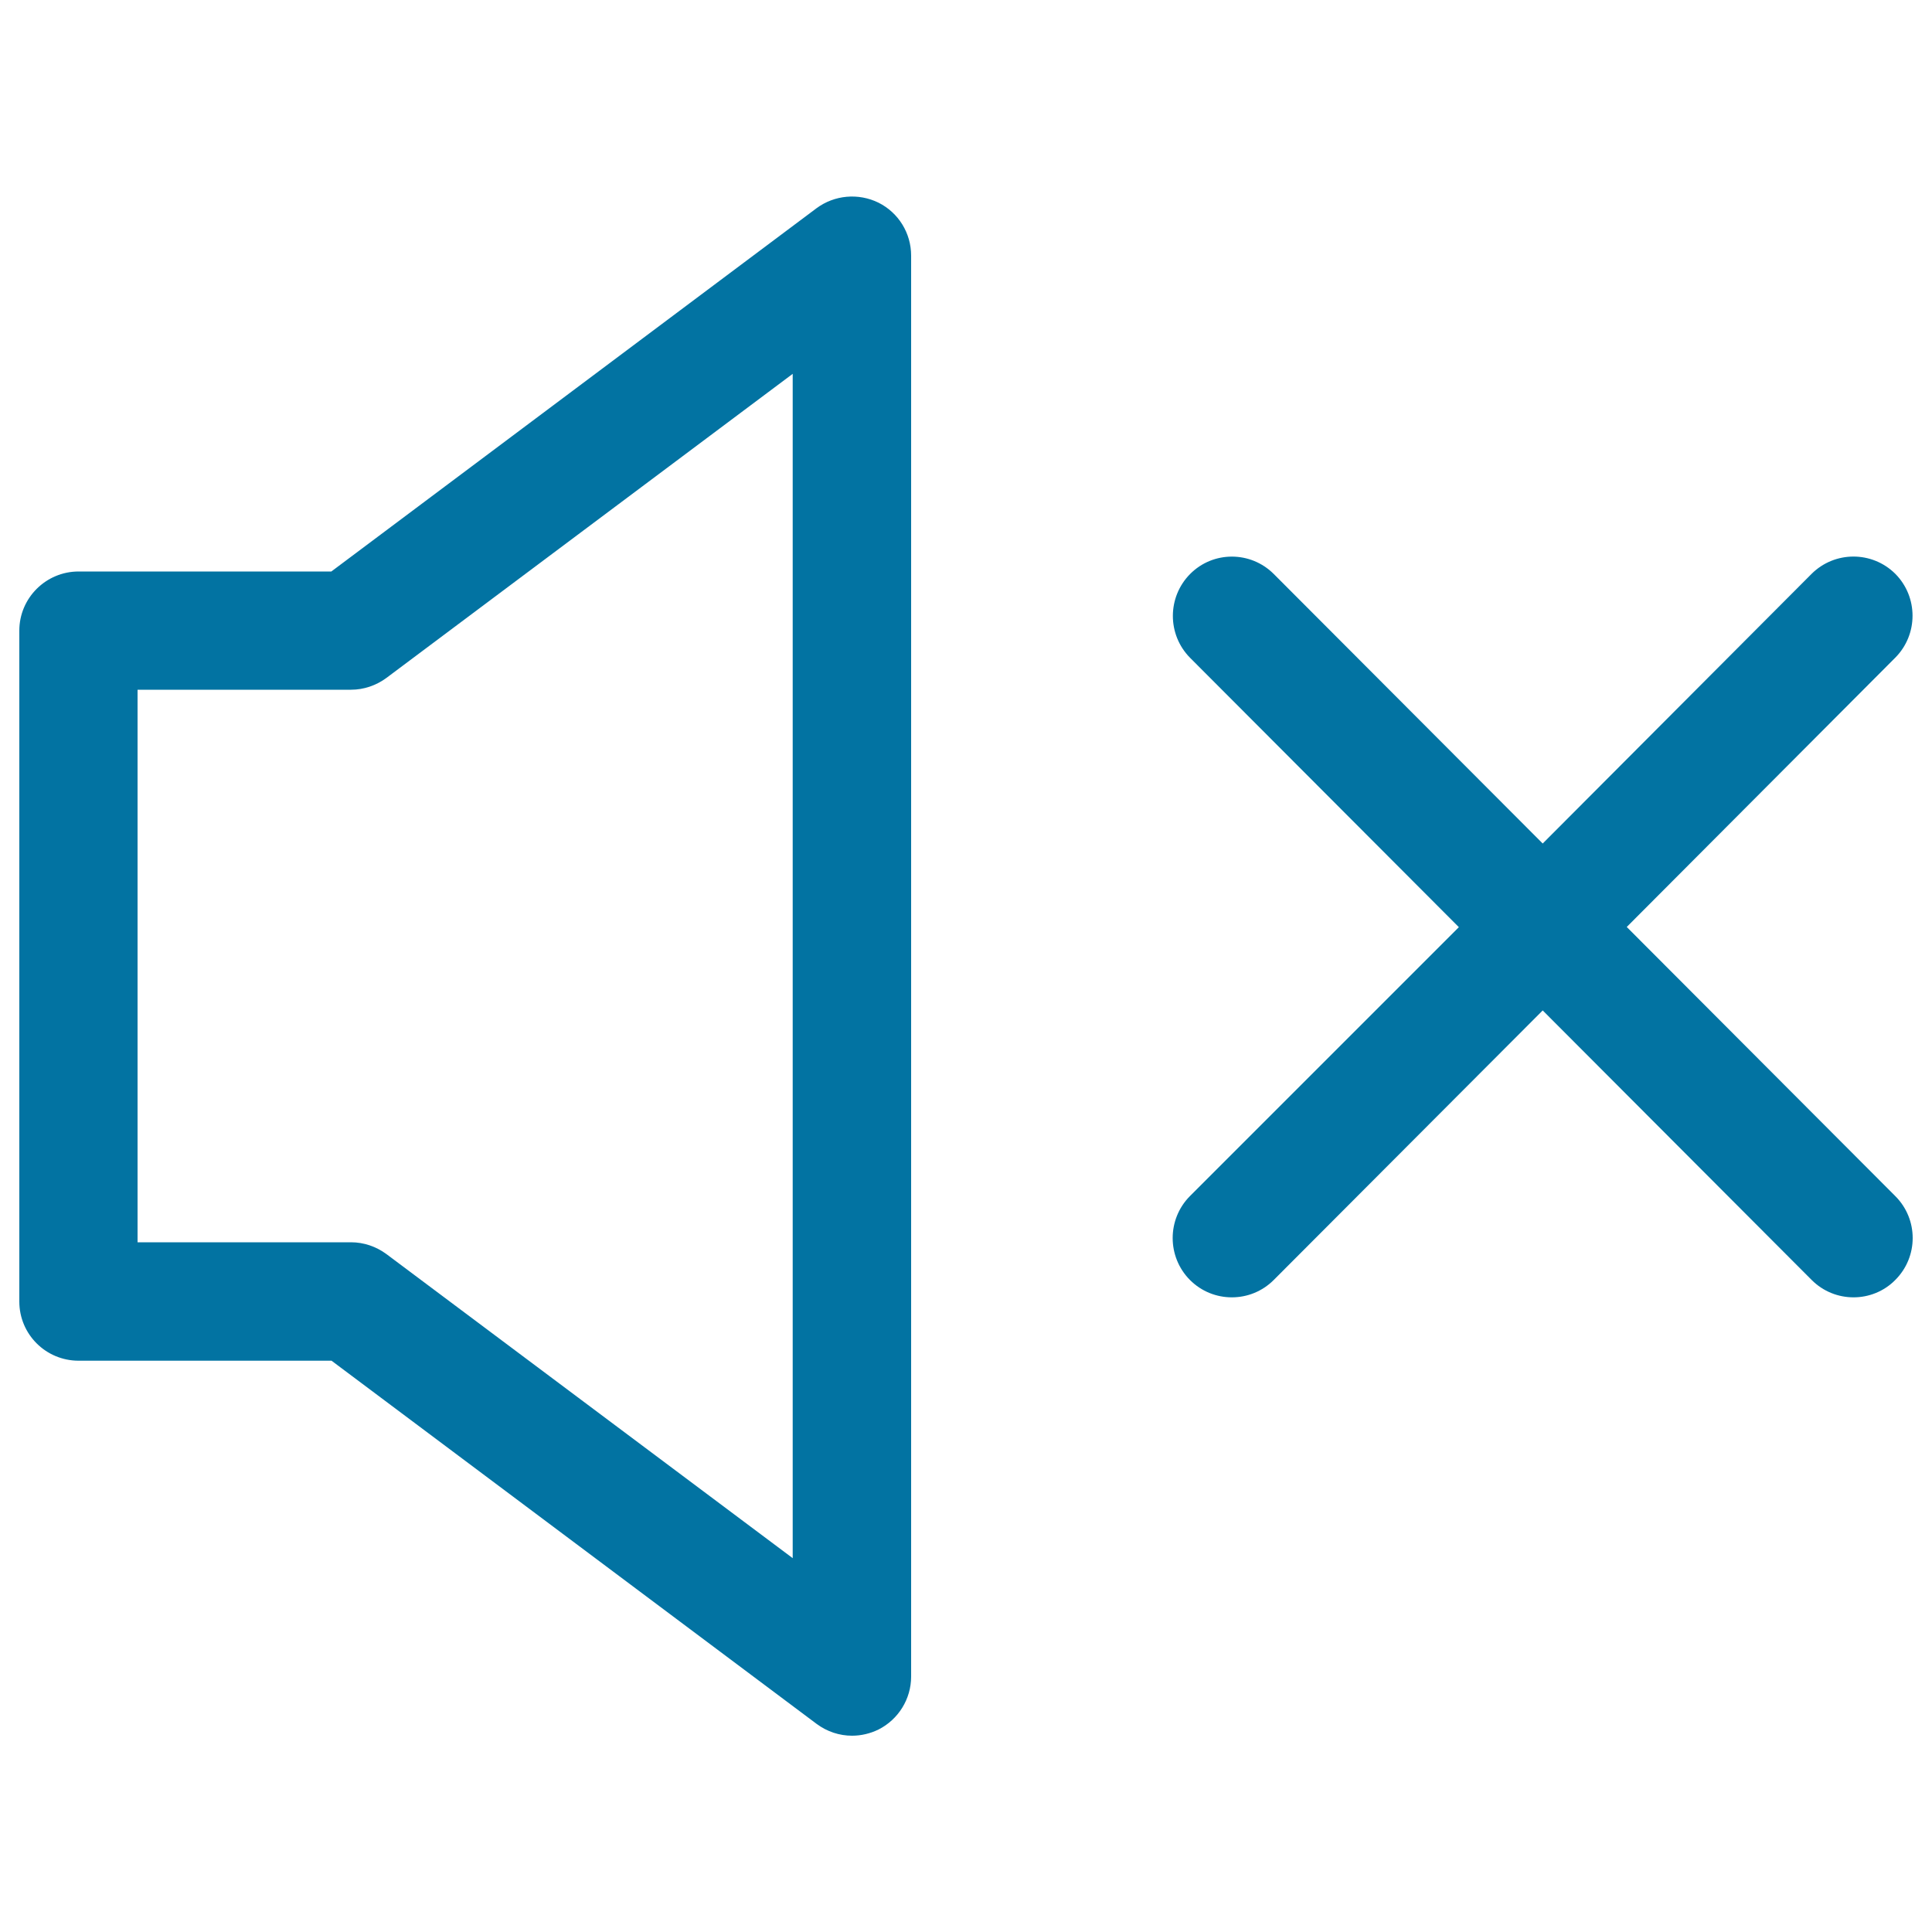
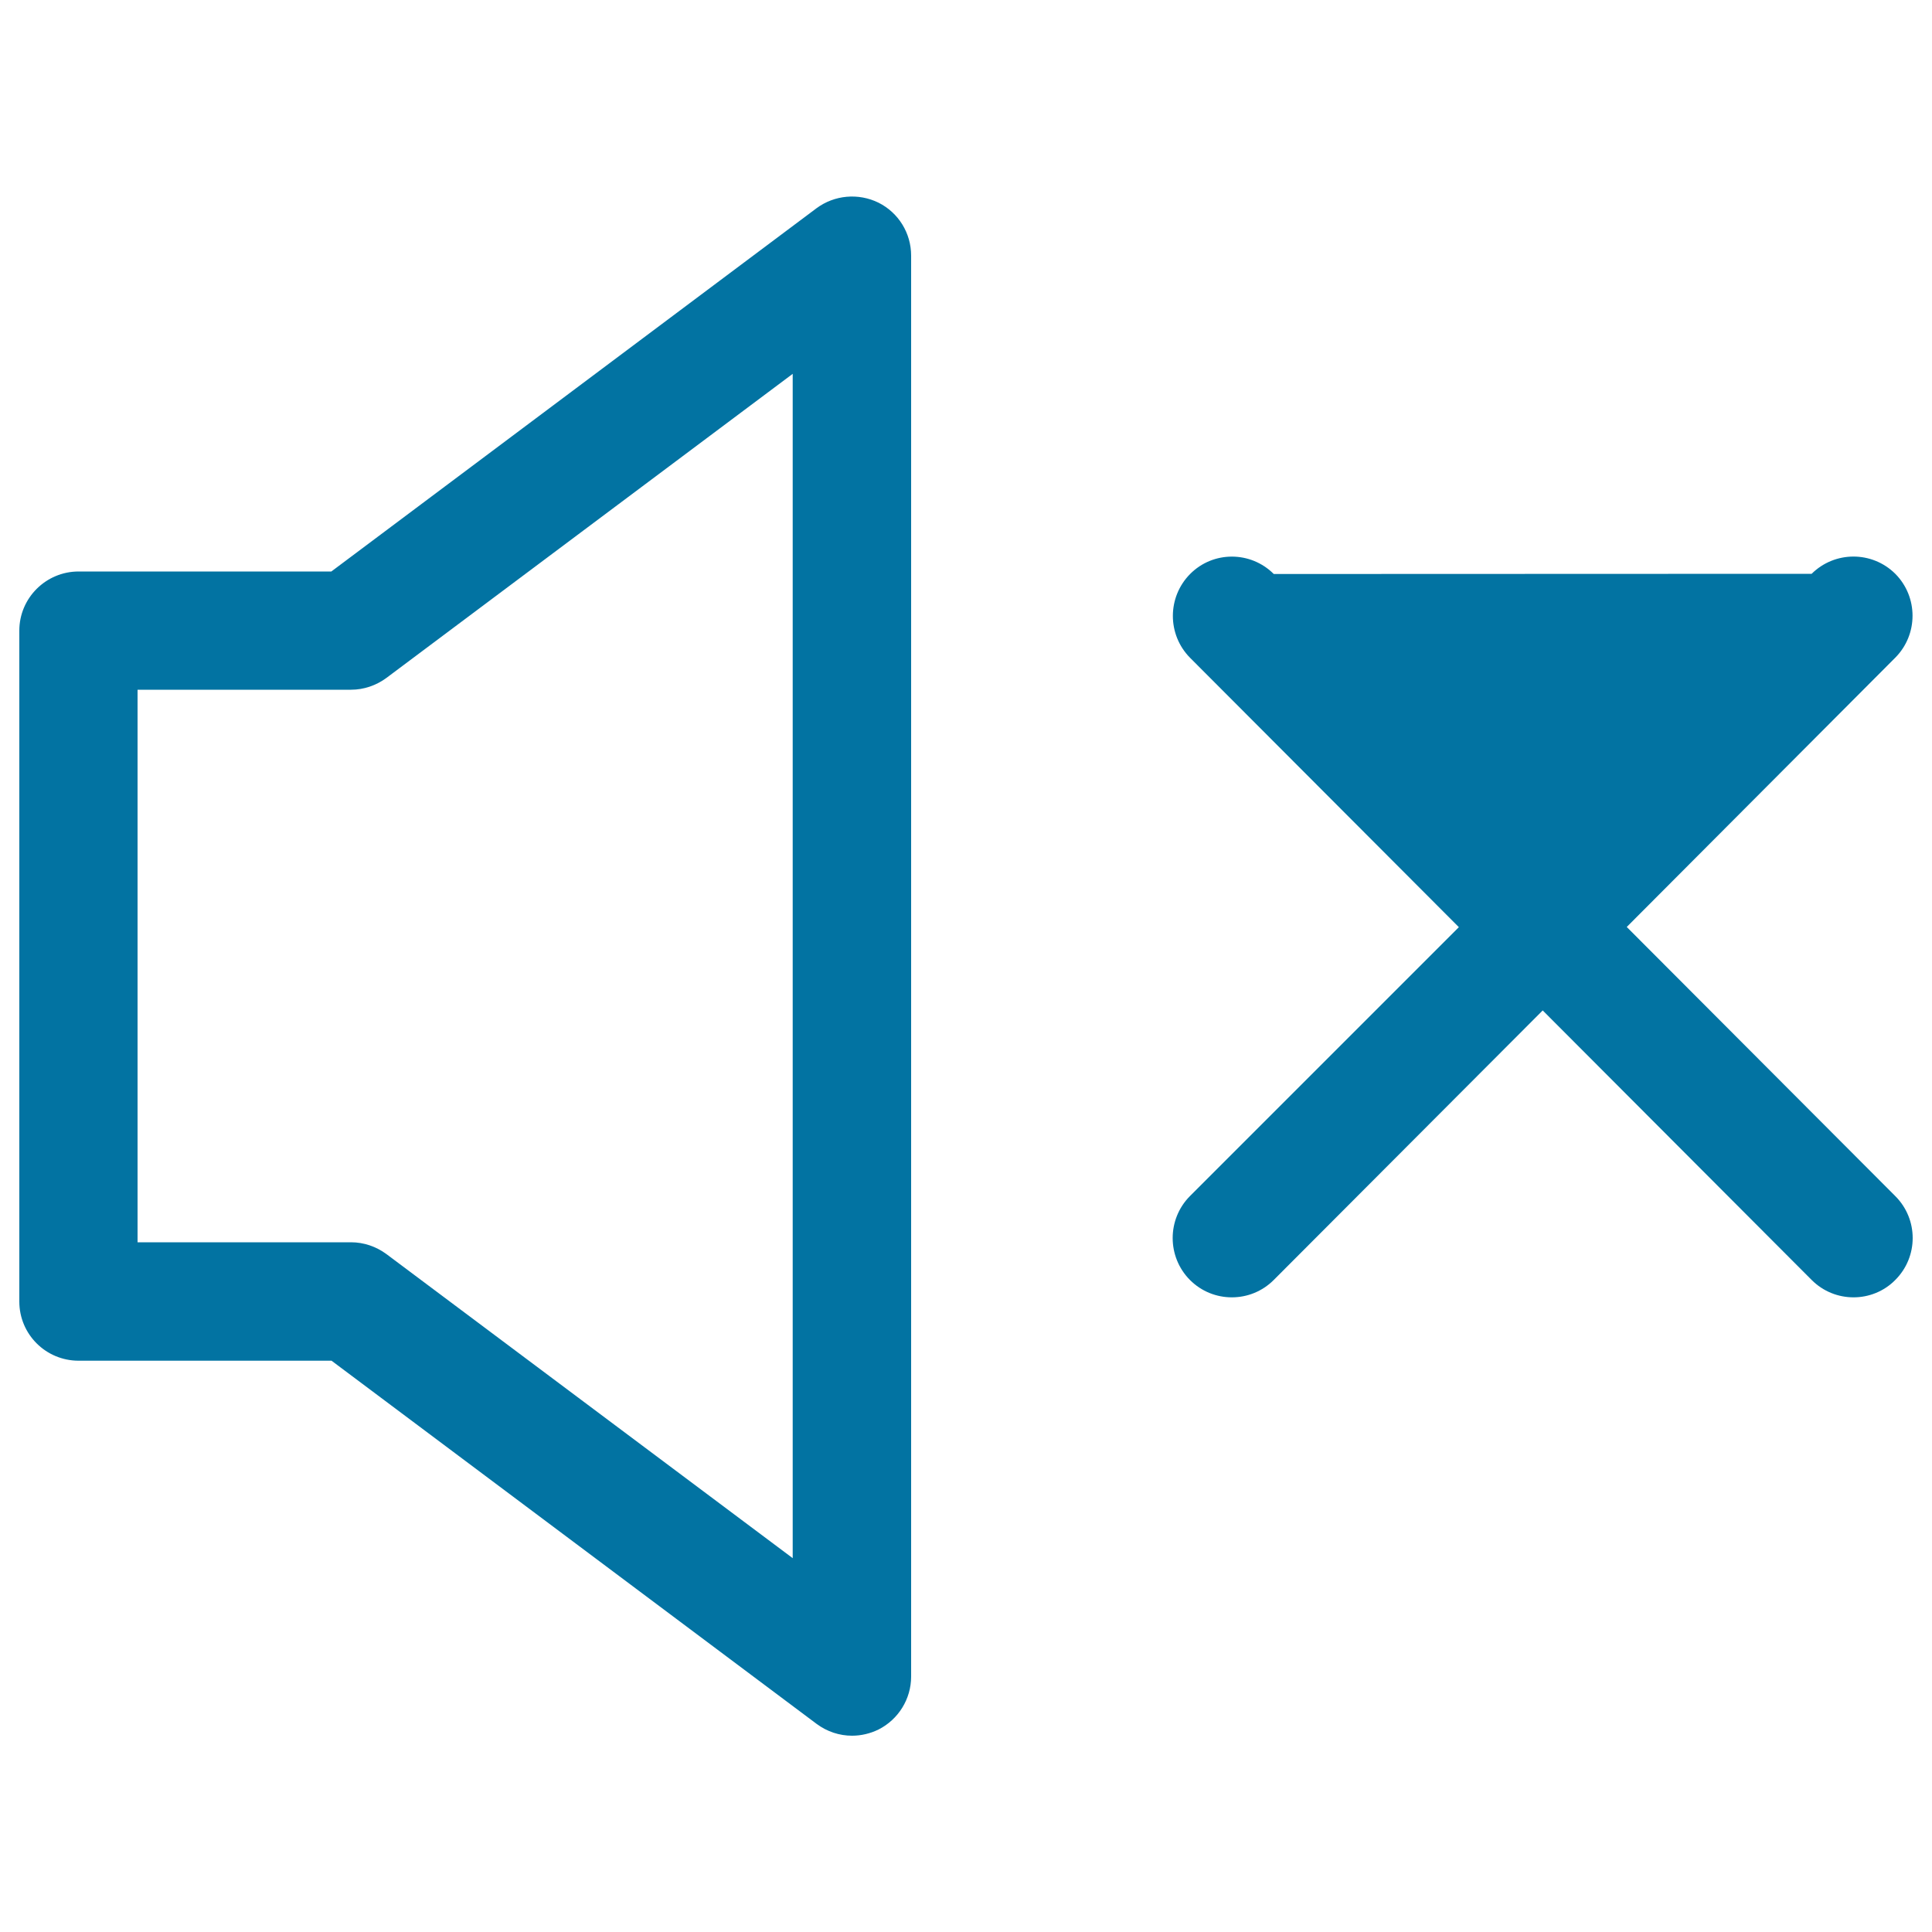
<svg xmlns="http://www.w3.org/2000/svg" viewBox="0 0 1000 1000" style="fill:#0273a2">
  <title>Mute SVG icon</title>
-   <path d="M842,479.8L981,340.4c11.9-12,11.9-31.4,0-43.4c-12-11.9-31.3-11.9-43.3,0L798.5,436.6L659.3,297.1c-12-12-31.4-12-43.3,0c-11.9,12-11.9,31.4,0,43.4l139.1,139.4L615.9,619.1c-11.9,12-11.9,31.4,0,43.4c6,6,13.8,9,21.7,9c7.9,0,15.7-3,21.7-9L798.5,523l139.2,139.5c6,6,13.8,9,21.7,9c7.8,0,15.7-3,21.6-9c12-12,12-31.4,0-43.4L842,479.8z M454.7,104.9c-10.4-5.1-22.8-4-32.1,2.9l-251.1,188H40.7c-16.9,0-30.7,13.7-30.7,30.6v347.3c0,16.9,13.7,30.6,30.7,30.6h130.9l251.1,188c5.4,4,11.8,6.1,18.3,6.1c4.7,0,9.4-1.1,13.7-3.2c10.3-5.2,16.9-15.8,16.9-27.4V132.3C471.6,120.7,465.1,110.1,454.7,104.9z M410.3,806.5L200,649.1c-5.3-3.9-11.7-6.1-18.3-6.1H71.2V357h110.5c6.6,0,13-2.2,18.3-6.1l210.3-157.4V806.5z" />
+   <path d="M842,479.8L981,340.4c11.9-12,11.9-31.4,0-43.4c-12-11.9-31.3-11.9-43.3,0L659.3,297.1c-12-12-31.4-12-43.3,0c-11.9,12-11.9,31.4,0,43.4l139.1,139.4L615.9,619.1c-11.9,12-11.9,31.4,0,43.4c6,6,13.8,9,21.7,9c7.9,0,15.7-3,21.7-9L798.5,523l139.2,139.5c6,6,13.8,9,21.7,9c7.8,0,15.7-3,21.6-9c12-12,12-31.4,0-43.4L842,479.8z M454.7,104.9c-10.4-5.1-22.8-4-32.1,2.9l-251.1,188H40.7c-16.9,0-30.7,13.7-30.7,30.6v347.3c0,16.9,13.7,30.6,30.7,30.6h130.9l251.1,188c5.4,4,11.8,6.1,18.3,6.1c4.7,0,9.4-1.1,13.7-3.2c10.3-5.2,16.9-15.8,16.9-27.4V132.3C471.6,120.7,465.1,110.1,454.7,104.9z M410.3,806.5L200,649.1c-5.3-3.9-11.7-6.1-18.3-6.1H71.2V357h110.5c6.6,0,13-2.2,18.3-6.1l210.3-157.4V806.5z" />
</svg>